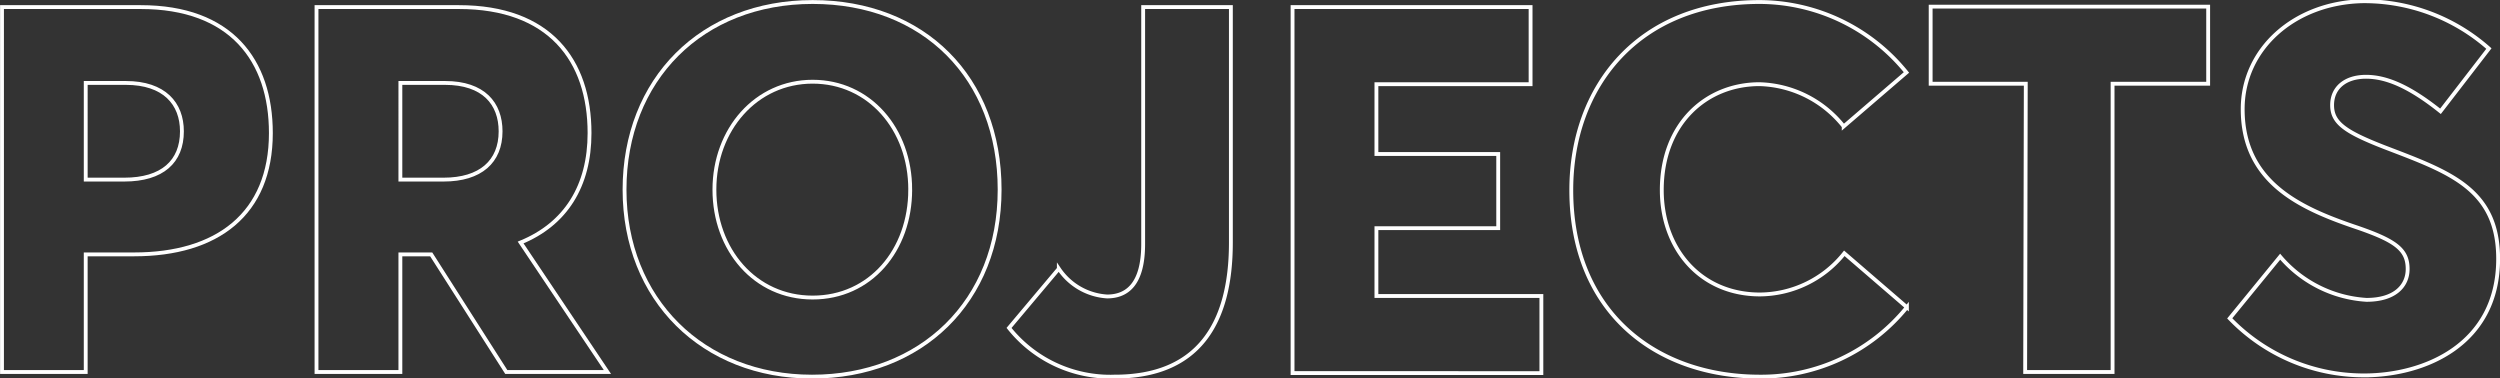
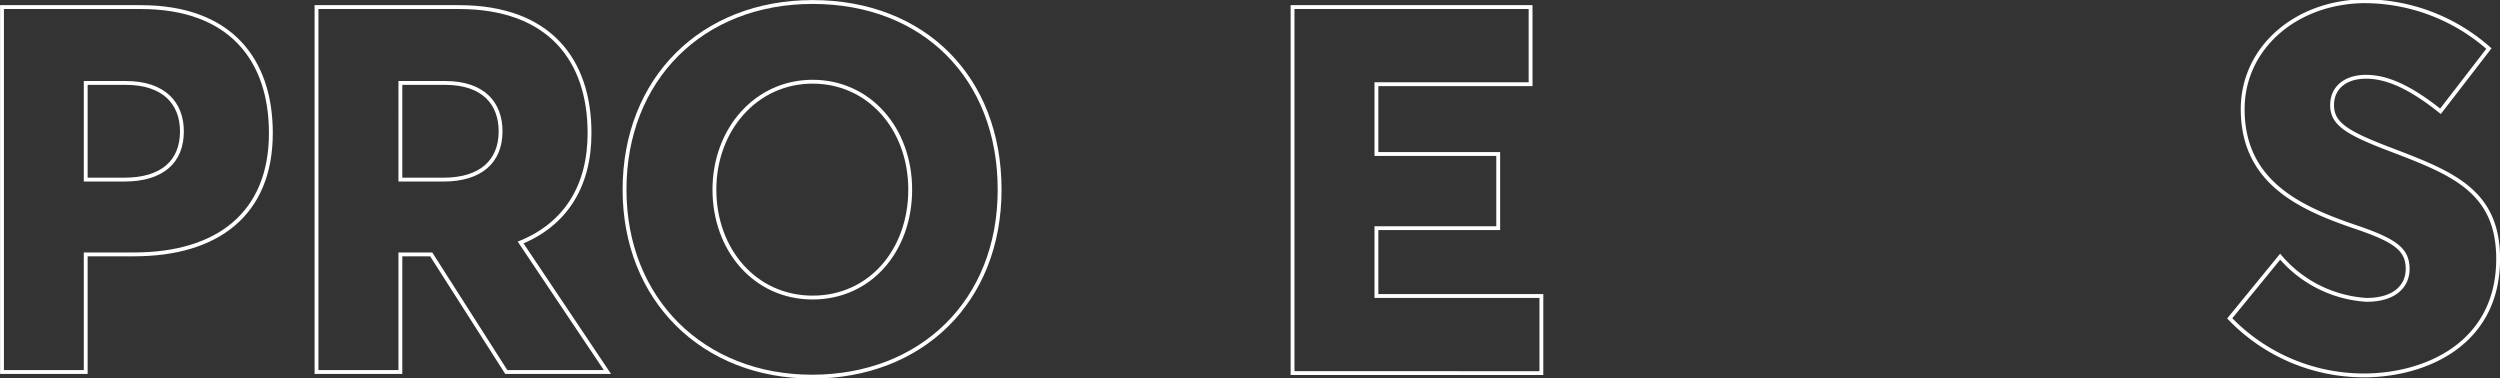
<svg xmlns="http://www.w3.org/2000/svg" id="Layer_1" data-name="Layer 1" viewBox="0 0 162.16 24.55">
  <rect x="0" y="0" width="162.16" height="24.55" fill="#333333" stroke="none" />
  <defs>
    <style>.cls-1{fill:none;stroke:#fff;stroke-width:0.25px;}</style>
  </defs>
  <path class="cls-1" d="M134.29,130.81h9c5.84,0,8.44,3.44,8.44,8.17,0,5.27-3.5,7.87-8.87,7.87h-3.14v7.63h-5.43ZM142.22,142c2.47,0,3.74-1.17,3.74-3.13,0-1.8-1.14-3.14-3.64-3.14h-2.6V142Z" transform="translate(-134.16 -130.35)" />
  <path class="cls-1" d="M154.69,130.81h9.24c5.87,0,8.47,3.44,8.47,8.17,0,3.43-1.54,5.9-4.47,7.1l5.63,8.4H167l-4.87-7.63h-2v7.63h-5.44ZM162.93,142c2.4,0,3.7-1.17,3.7-3.13,0-1.8-1.1-3.14-3.6-3.14h-2.9V142Z" transform="translate(-134.16 -130.35)" />
  <path class="cls-1" d="M174.67,142.65c0-7.14,5-12.17,12.2-12.17S199,135.38,199,142.65s-5.1,12.13-12.17,12.13S174.67,149.78,174.67,142.65Zm18.53,0c0-3.94-2.66-7-6.33-7s-6.37,3.1-6.37,7,2.63,7,6.37,7S193.2,146.58,193.2,142.65Z" transform="translate(-134.16 -130.35)" />
-   <path class="cls-1" d="M199.61,151.62l3.23-3.84a4.07,4.07,0,0,0,3.13,1.8c1.3,0,2.34-.8,2.34-3.4V130.81H214v15.27c0,5.34-2.17,8.7-7.54,8.7A8.4,8.4,0,0,1,199.61,151.62Z" transform="translate(-134.16 -130.35)" />
  <path class="cls-1" d="M218,130.81h15.44v5h-10v4.53h7.9v4.81h-7.9v4.4h10.7v5H218Z" transform="translate(-134.16 -130.35)" />
-   <path class="cls-1" d="M236.08,142.68c0-6.77,4.4-12.2,12.21-12.2a12.3,12.3,0,0,1,9.53,4.57l-4.07,3.5a7.22,7.22,0,0,0-5.46-2.74c-3.44,0-6.34,2.54-6.34,6.87,0,3.8,2.5,6.77,6.37,6.77a7.06,7.06,0,0,0,5.47-2.67l4.06,3.5a12.17,12.17,0,0,1-9.53,4.5C241.52,154.78,236.08,150.55,236.08,142.68Z" transform="translate(-134.16 -130.35)" />
-   <path class="cls-1" d="M265.56,135.78h-6.17v-5h18v5h-6.2v18.7h-5.67Z" transform="translate(-134.16 -130.35)" />
  <path class="cls-1" d="M278.79,151l3.27-4a8,8,0,0,0,5.6,2.8c1.87,0,2.67-.93,2.67-2,0-1.3-.83-1.87-3.5-2.77-3.6-1.23-7.2-2.93-7.2-7.6,0-3.93,3.37-6.9,7.77-7a12.21,12.21,0,0,1,8.2,3.07l-3.14,4.07c-2-1.6-3.5-2.24-4.83-2.24s-2.2.7-2.2,1.84.83,1.73,3.4,2.73c4.17,1.6,7.37,2.67,7.37,7.24,0,5.56-4.77,7.56-8.7,7.56A12.07,12.07,0,0,1,278.79,151Z" transform="translate(-134.16 -130.35)" />
</svg>